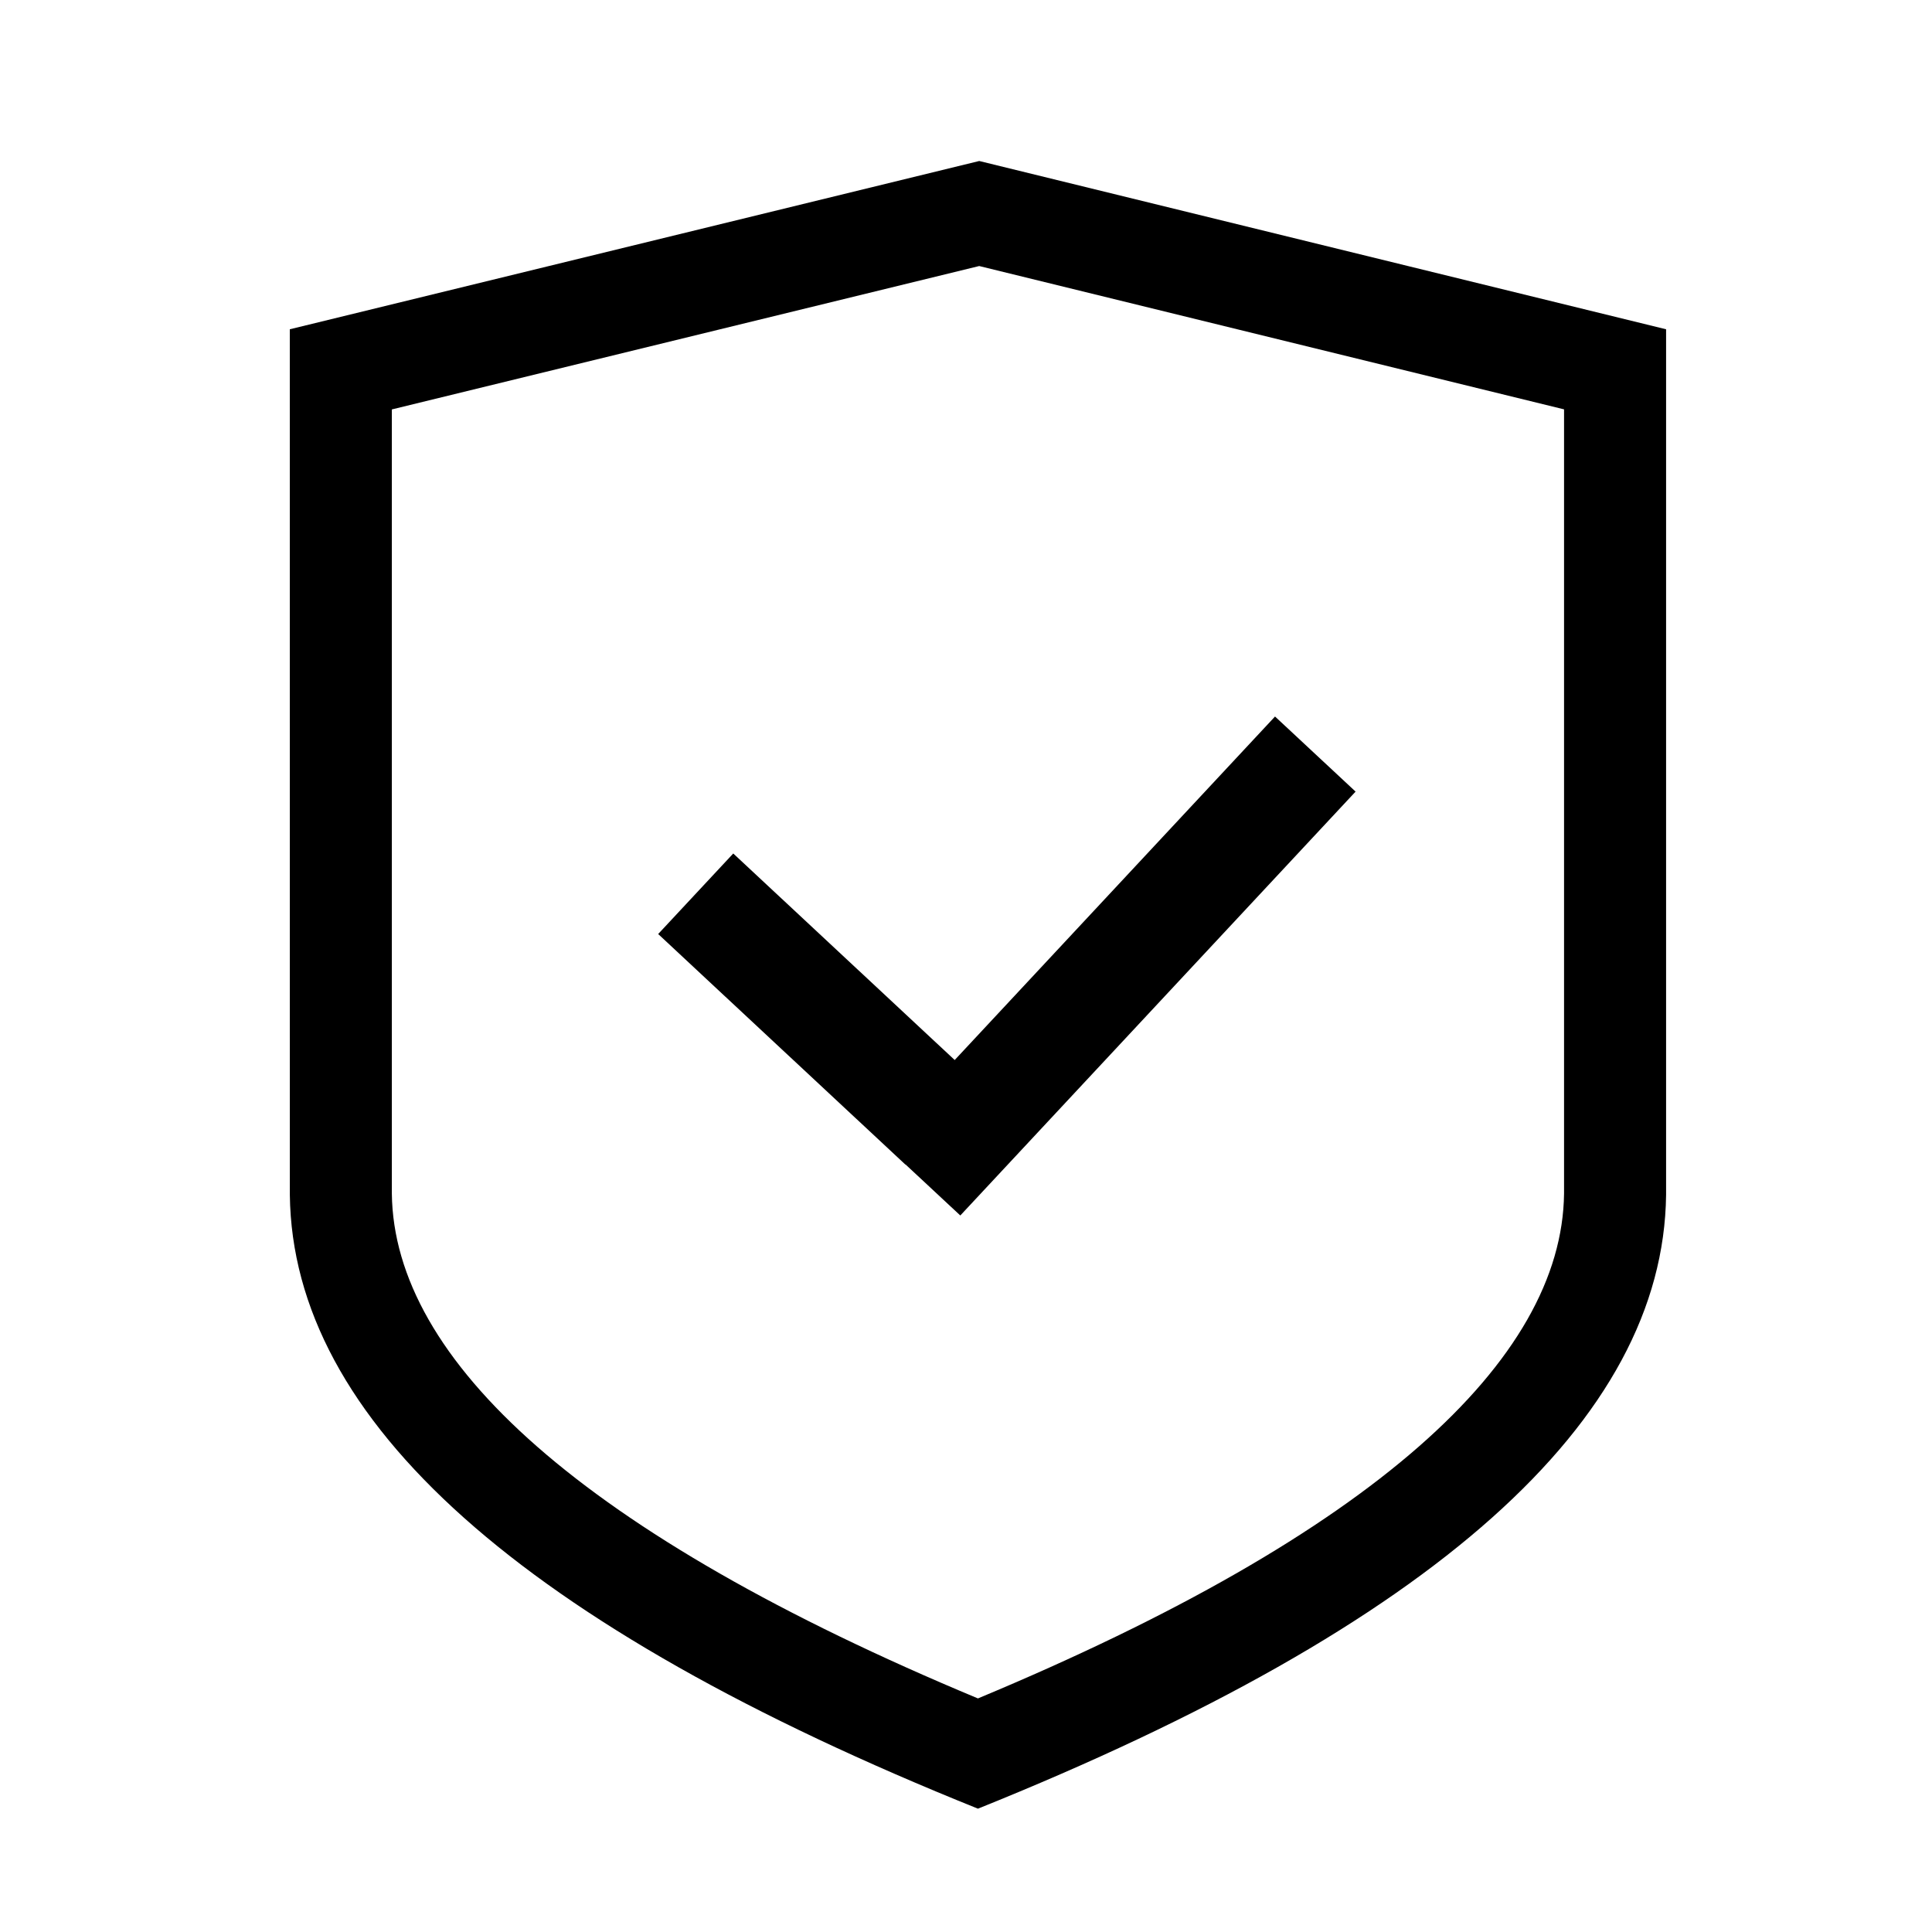
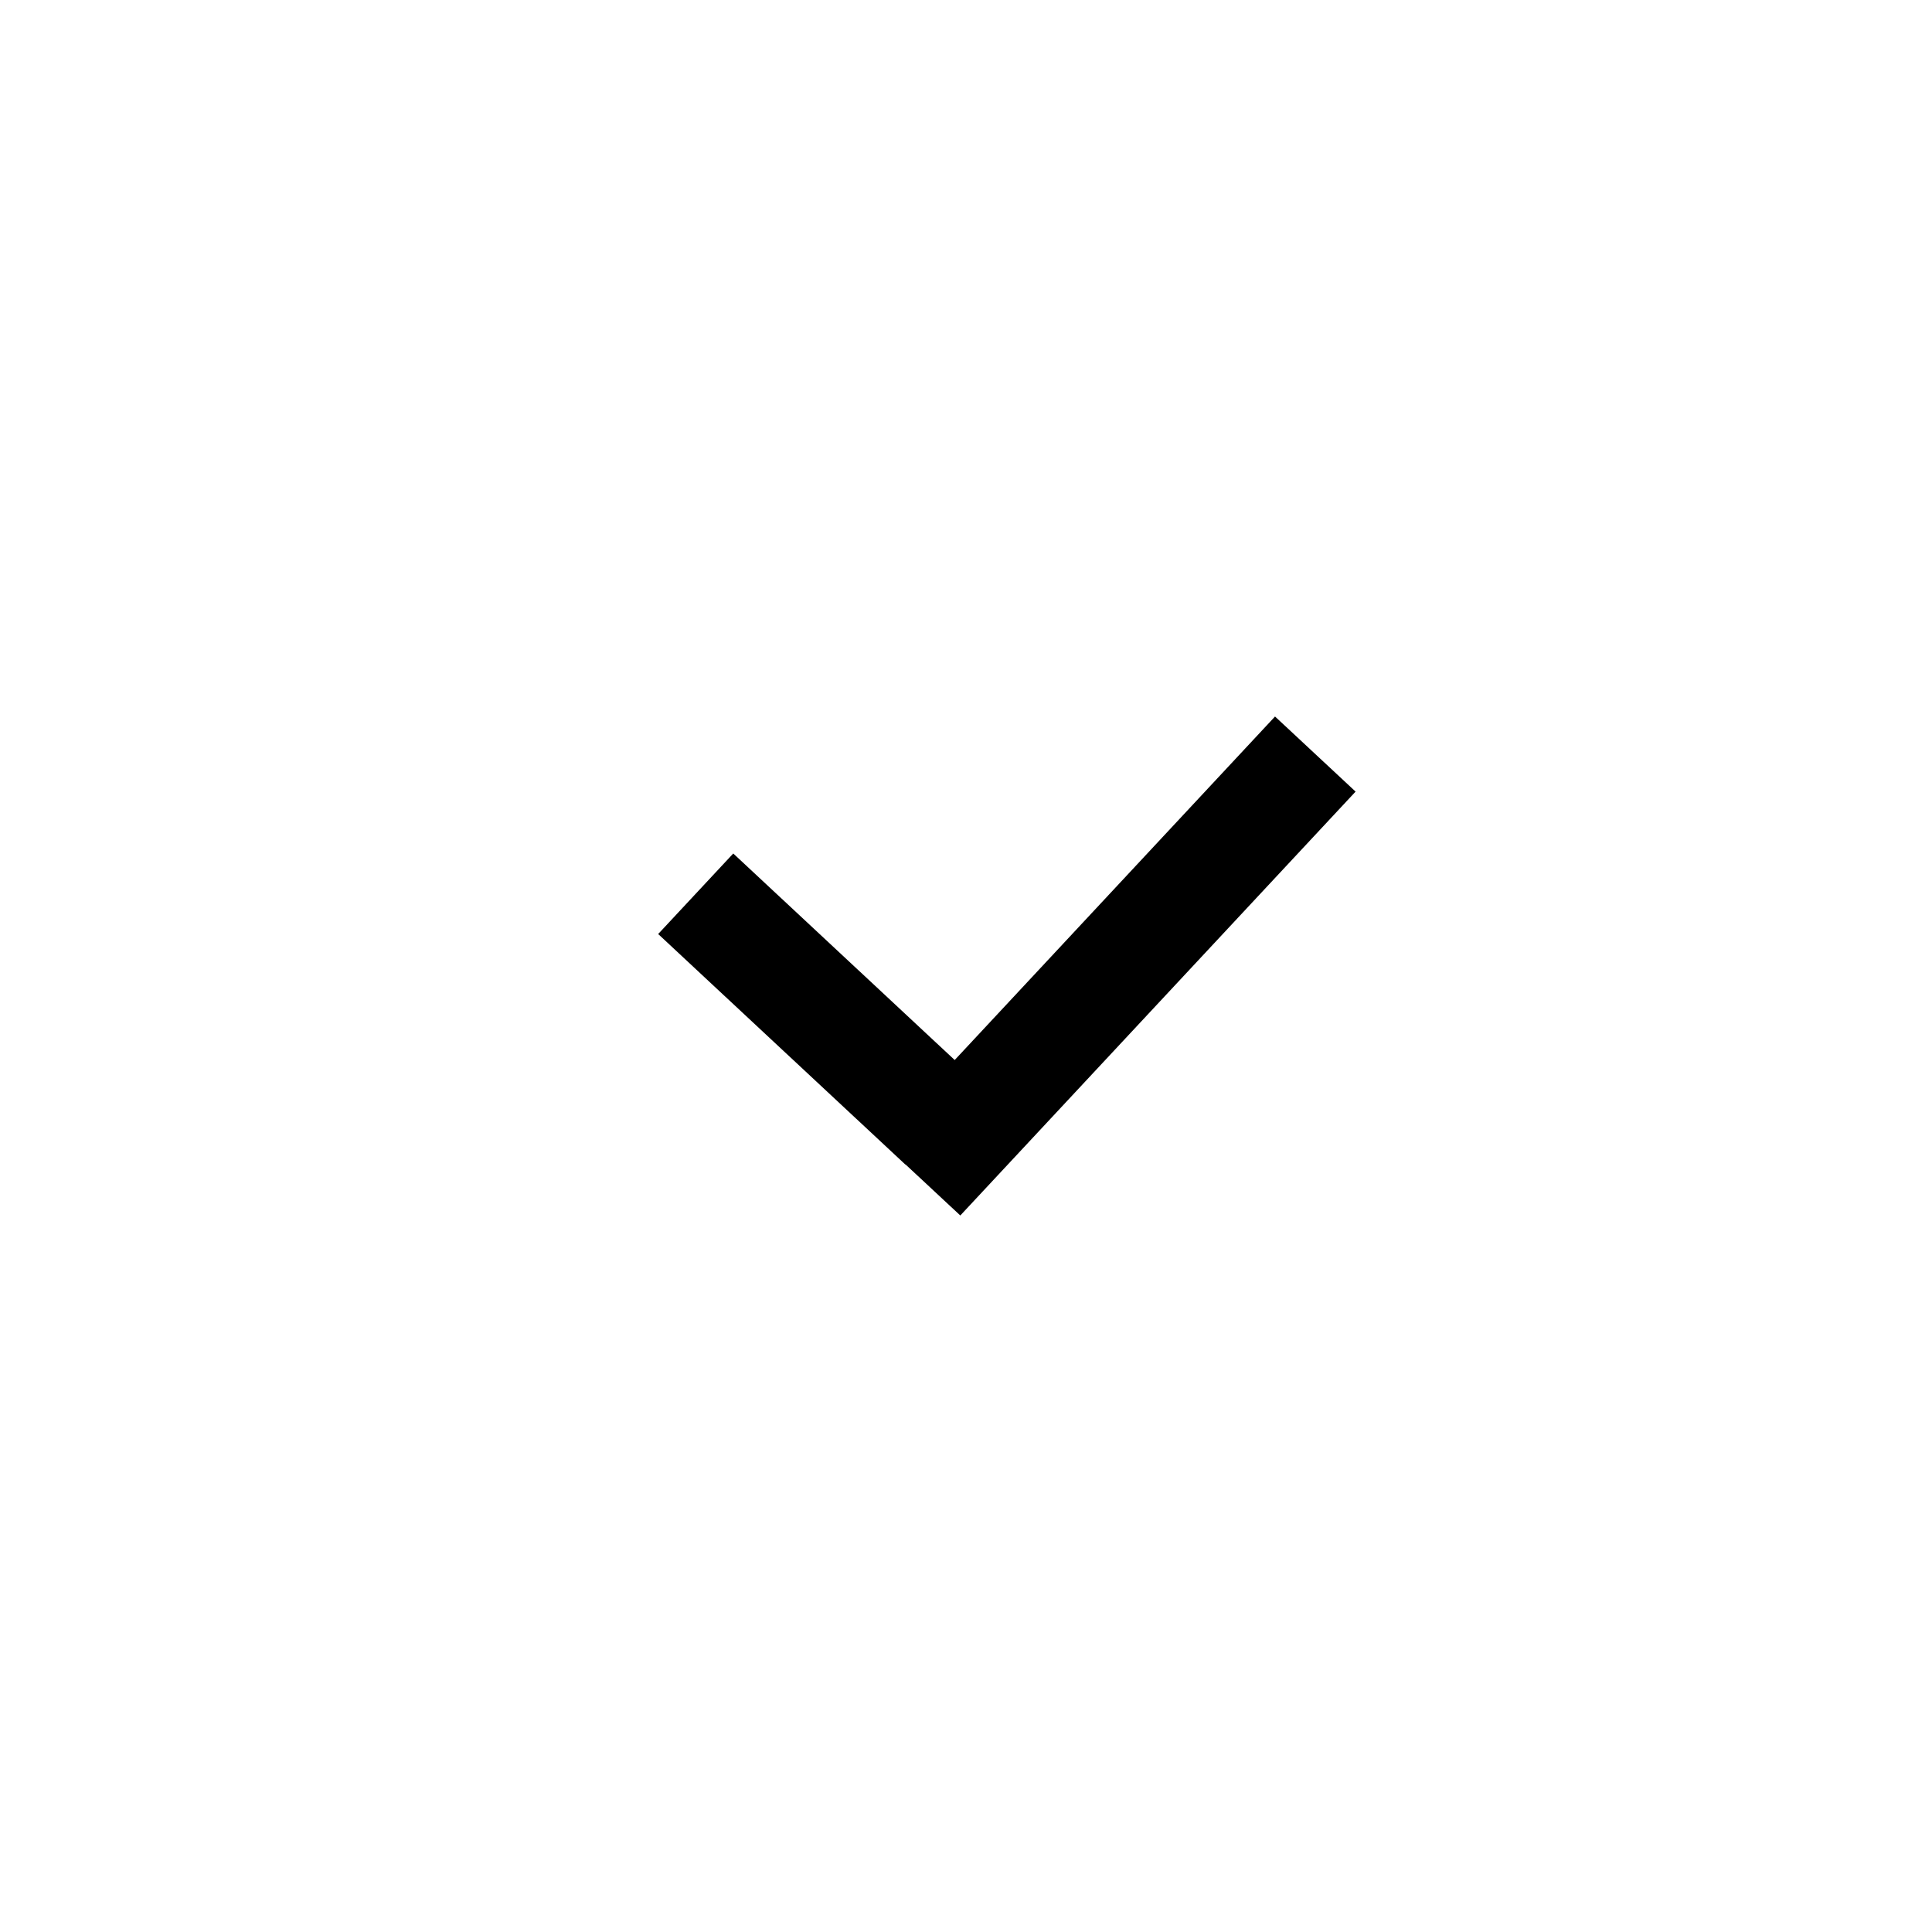
<svg xmlns="http://www.w3.org/2000/svg" xmlns:xlink="http://www.w3.org/1999/xlink" width="60px" height="60px" viewBox="0 0 60 60" version="1.1">
  <title>电脑管家</title>
  <desc>Created with Sketch.</desc>
  <defs>
    <rect id="path-1" x="0" y="0" width="60" height="60" />
  </defs>
  <g id="缺失高保" stroke="none" stroke-width="1" fill="none" fill-rule="evenodd">
    <g id="24服务官网产品笔记本详情备份-2" transform="translate(-215, -588)">
      <g id="电脑管家备份" transform="translate(215, 588)">
        <mask id="mask-2" fill="white">
          <use xlink:href="#path-1" />
        </mask>
        <g id="Mask" />
-         <path d="M48.573,12.713 L30.41,8.262 L12.169,12.715 L12.169,37.068 C12.231,42.248 18.084,47.627 30.371,52.746 C42.658,47.627 48.511,42.248 48.573,37.068 L48.573,37.025 L48.573,12.713 Z M51.742,37.106 L51.742,35.521 L51.742,37.106 Z M30.371,56.17 C16.207,50.476 9.084,44.121 9.001,37.106 L9,10.226 L30.411,5 L51.742,10.226 L51.742,37.106 C51.658,44.121 44.535,50.476 30.371,56.17 Z" id="Combined-Shape" fill="#000000" fill-rule="nonzero" mask="url(#mask-2)" />
        <path d="M29.649,32.92 L39.597,22.252 L42.099,24.584 L29.823,37.748 L28.123,36.164 L28.119,36.168 L20.44,29.007 L22.772,26.506 L29.649,32.92 Z" id="形状结合" fill="#000000" mask="url(#mask-2)" />
      </g>
    </g>
  </g>
</svg>